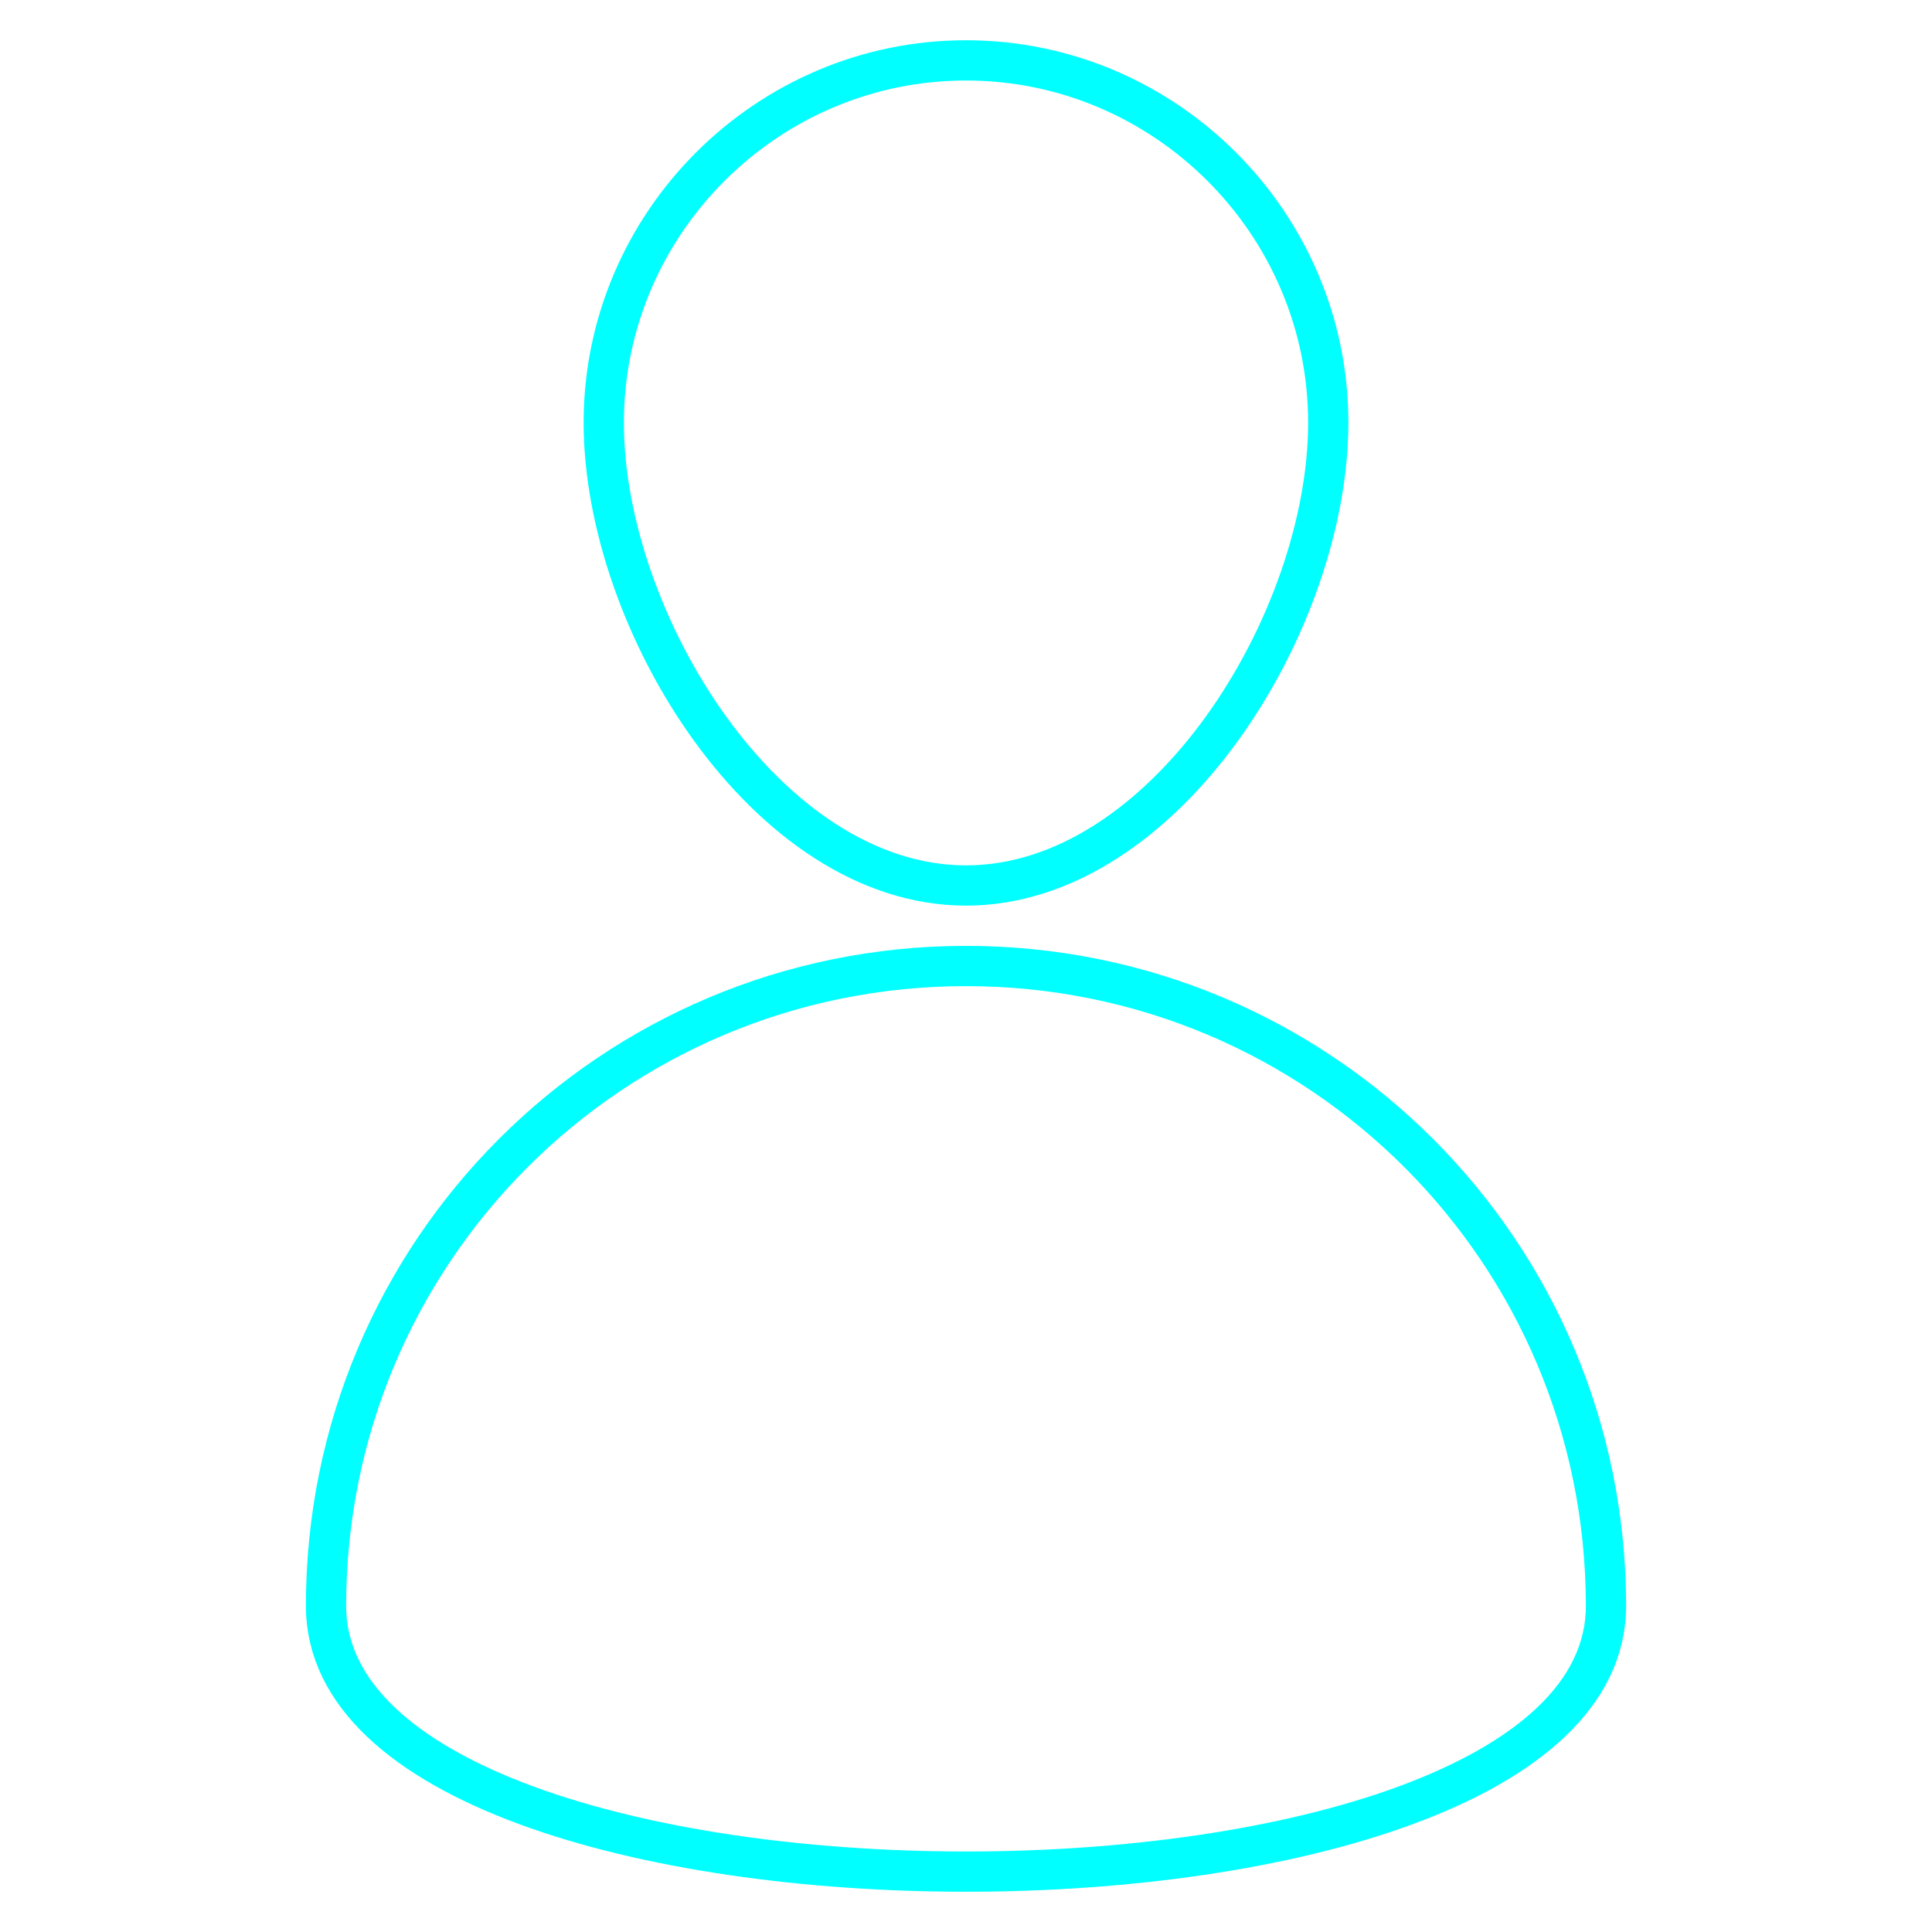
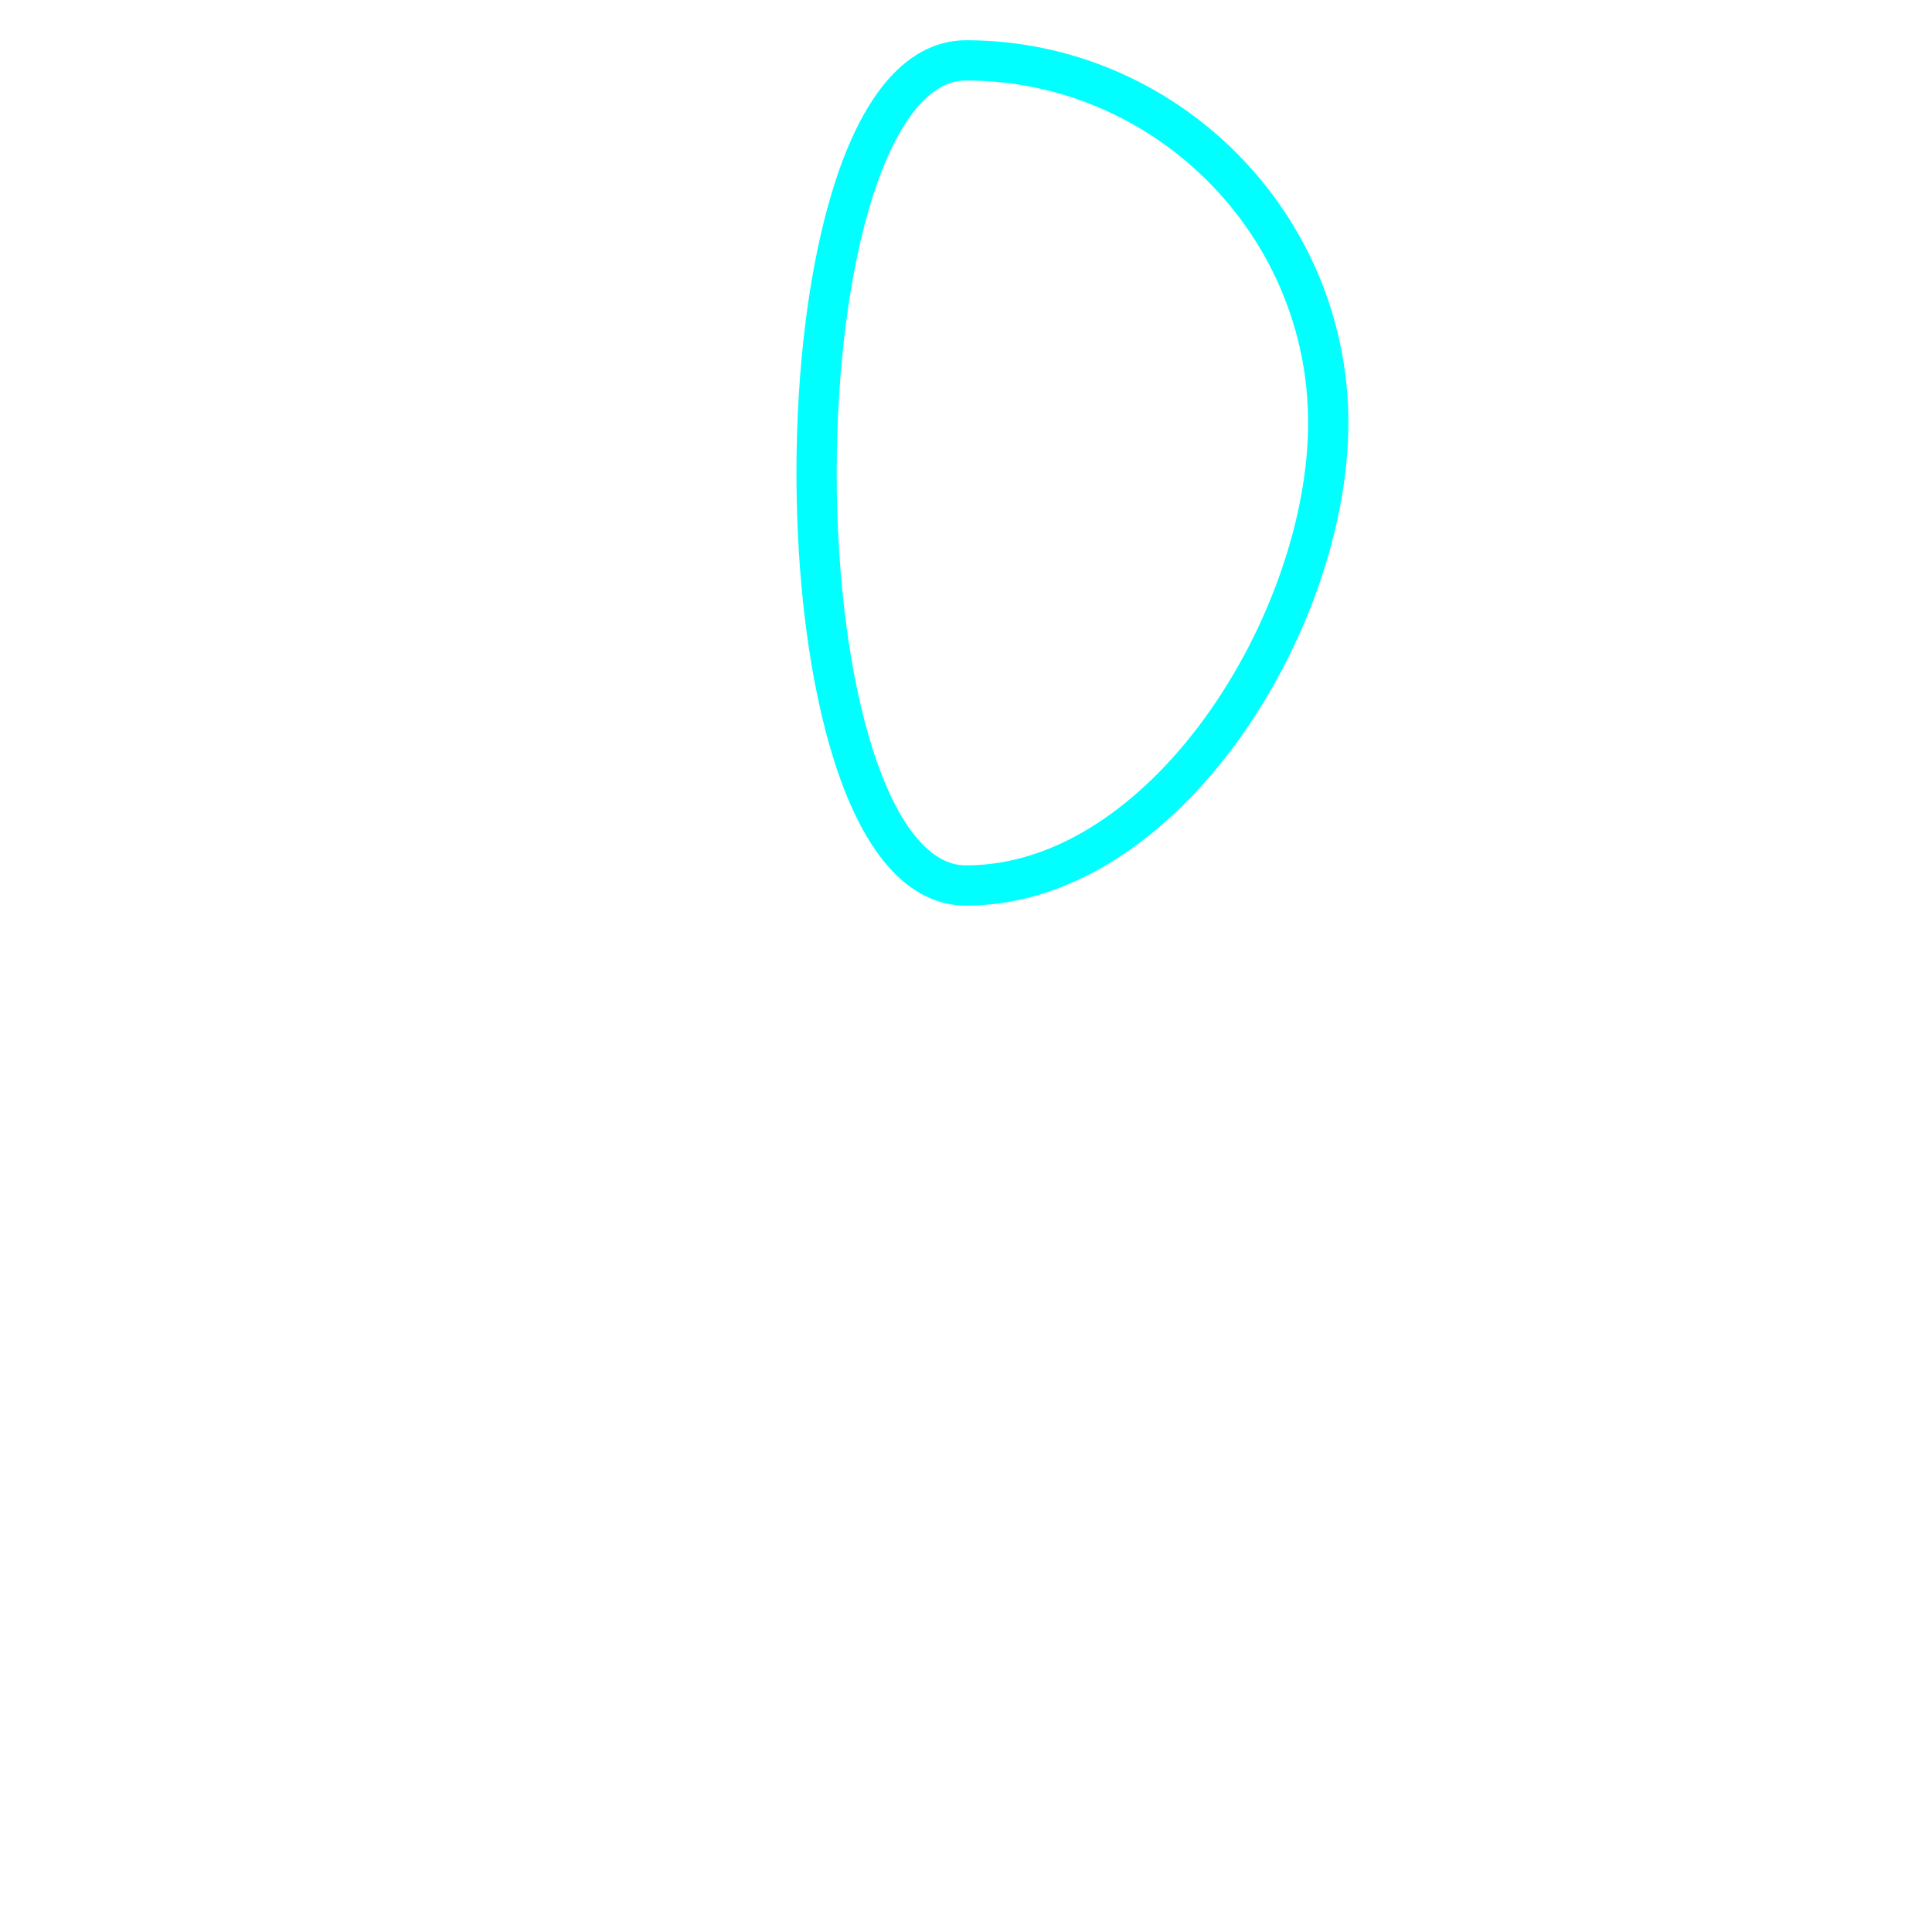
<svg xmlns="http://www.w3.org/2000/svg" style="enable-background:new 0 0 96 96;" version="1.1" viewBox="0 0 96 96" xml:space="preserve">
  <style type="text/css">
	.st0{display:none;}
	.st1{display:inline;}
	.st2{fill:none;stroke:#459EDB;stroke-width:2;stroke-linecap:round;stroke-linejoin:round;stroke-miterlimit:10;}
	.st3{display:none;fill:none;stroke:#459EDB;stroke-width:2;stroke-linecap:round;stroke-linejoin:round;stroke-miterlimit:10;}
	.st4{fill:#459EDB;}
</style>
  <g class="st0" id="Grid" />
  <g id="Home" />
  <g id="Search" />
  <g id="Plus" />
  <g id="Minus" />
  <g id="Setting" />
  <g id="People">
-     <path d="M66,21c0,9.9-8.1,23-18,23S30,30.9,30,21S38.1,3,48,3S66,11.1,66,21z" stroke="#00ffff" stroke-width="2px" stroke-linecap="round" original-stroke="#ffffff" fill="none" />
-     <path d="M79.8,79.8c0,17.6-63.6,17.6-63.6,0S30.4,48,48,48S79.8,62.2,79.8,79.8z" stroke="#00ffff" stroke-width="2px" stroke-linecap="round" original-stroke="#ffffff" fill="none" />
+     <path d="M66,21c0,9.9-8.1,23-18,23S38.1,3,48,3S66,11.1,66,21z" stroke="#00ffff" stroke-width="2px" stroke-linecap="round" original-stroke="#ffffff" fill="none" />
  </g>
  <g id="Statistic" />
  <g id="Left_Arrow" />
  <g id="Right_Arrow" />
  <g id="Up_Arrow" />
  <g id="Bottom_Arrow" />
  <g id="Attachment" />
  <g id="Calendar" />
  <g id="Price" />
  <g id="News" />
</svg>